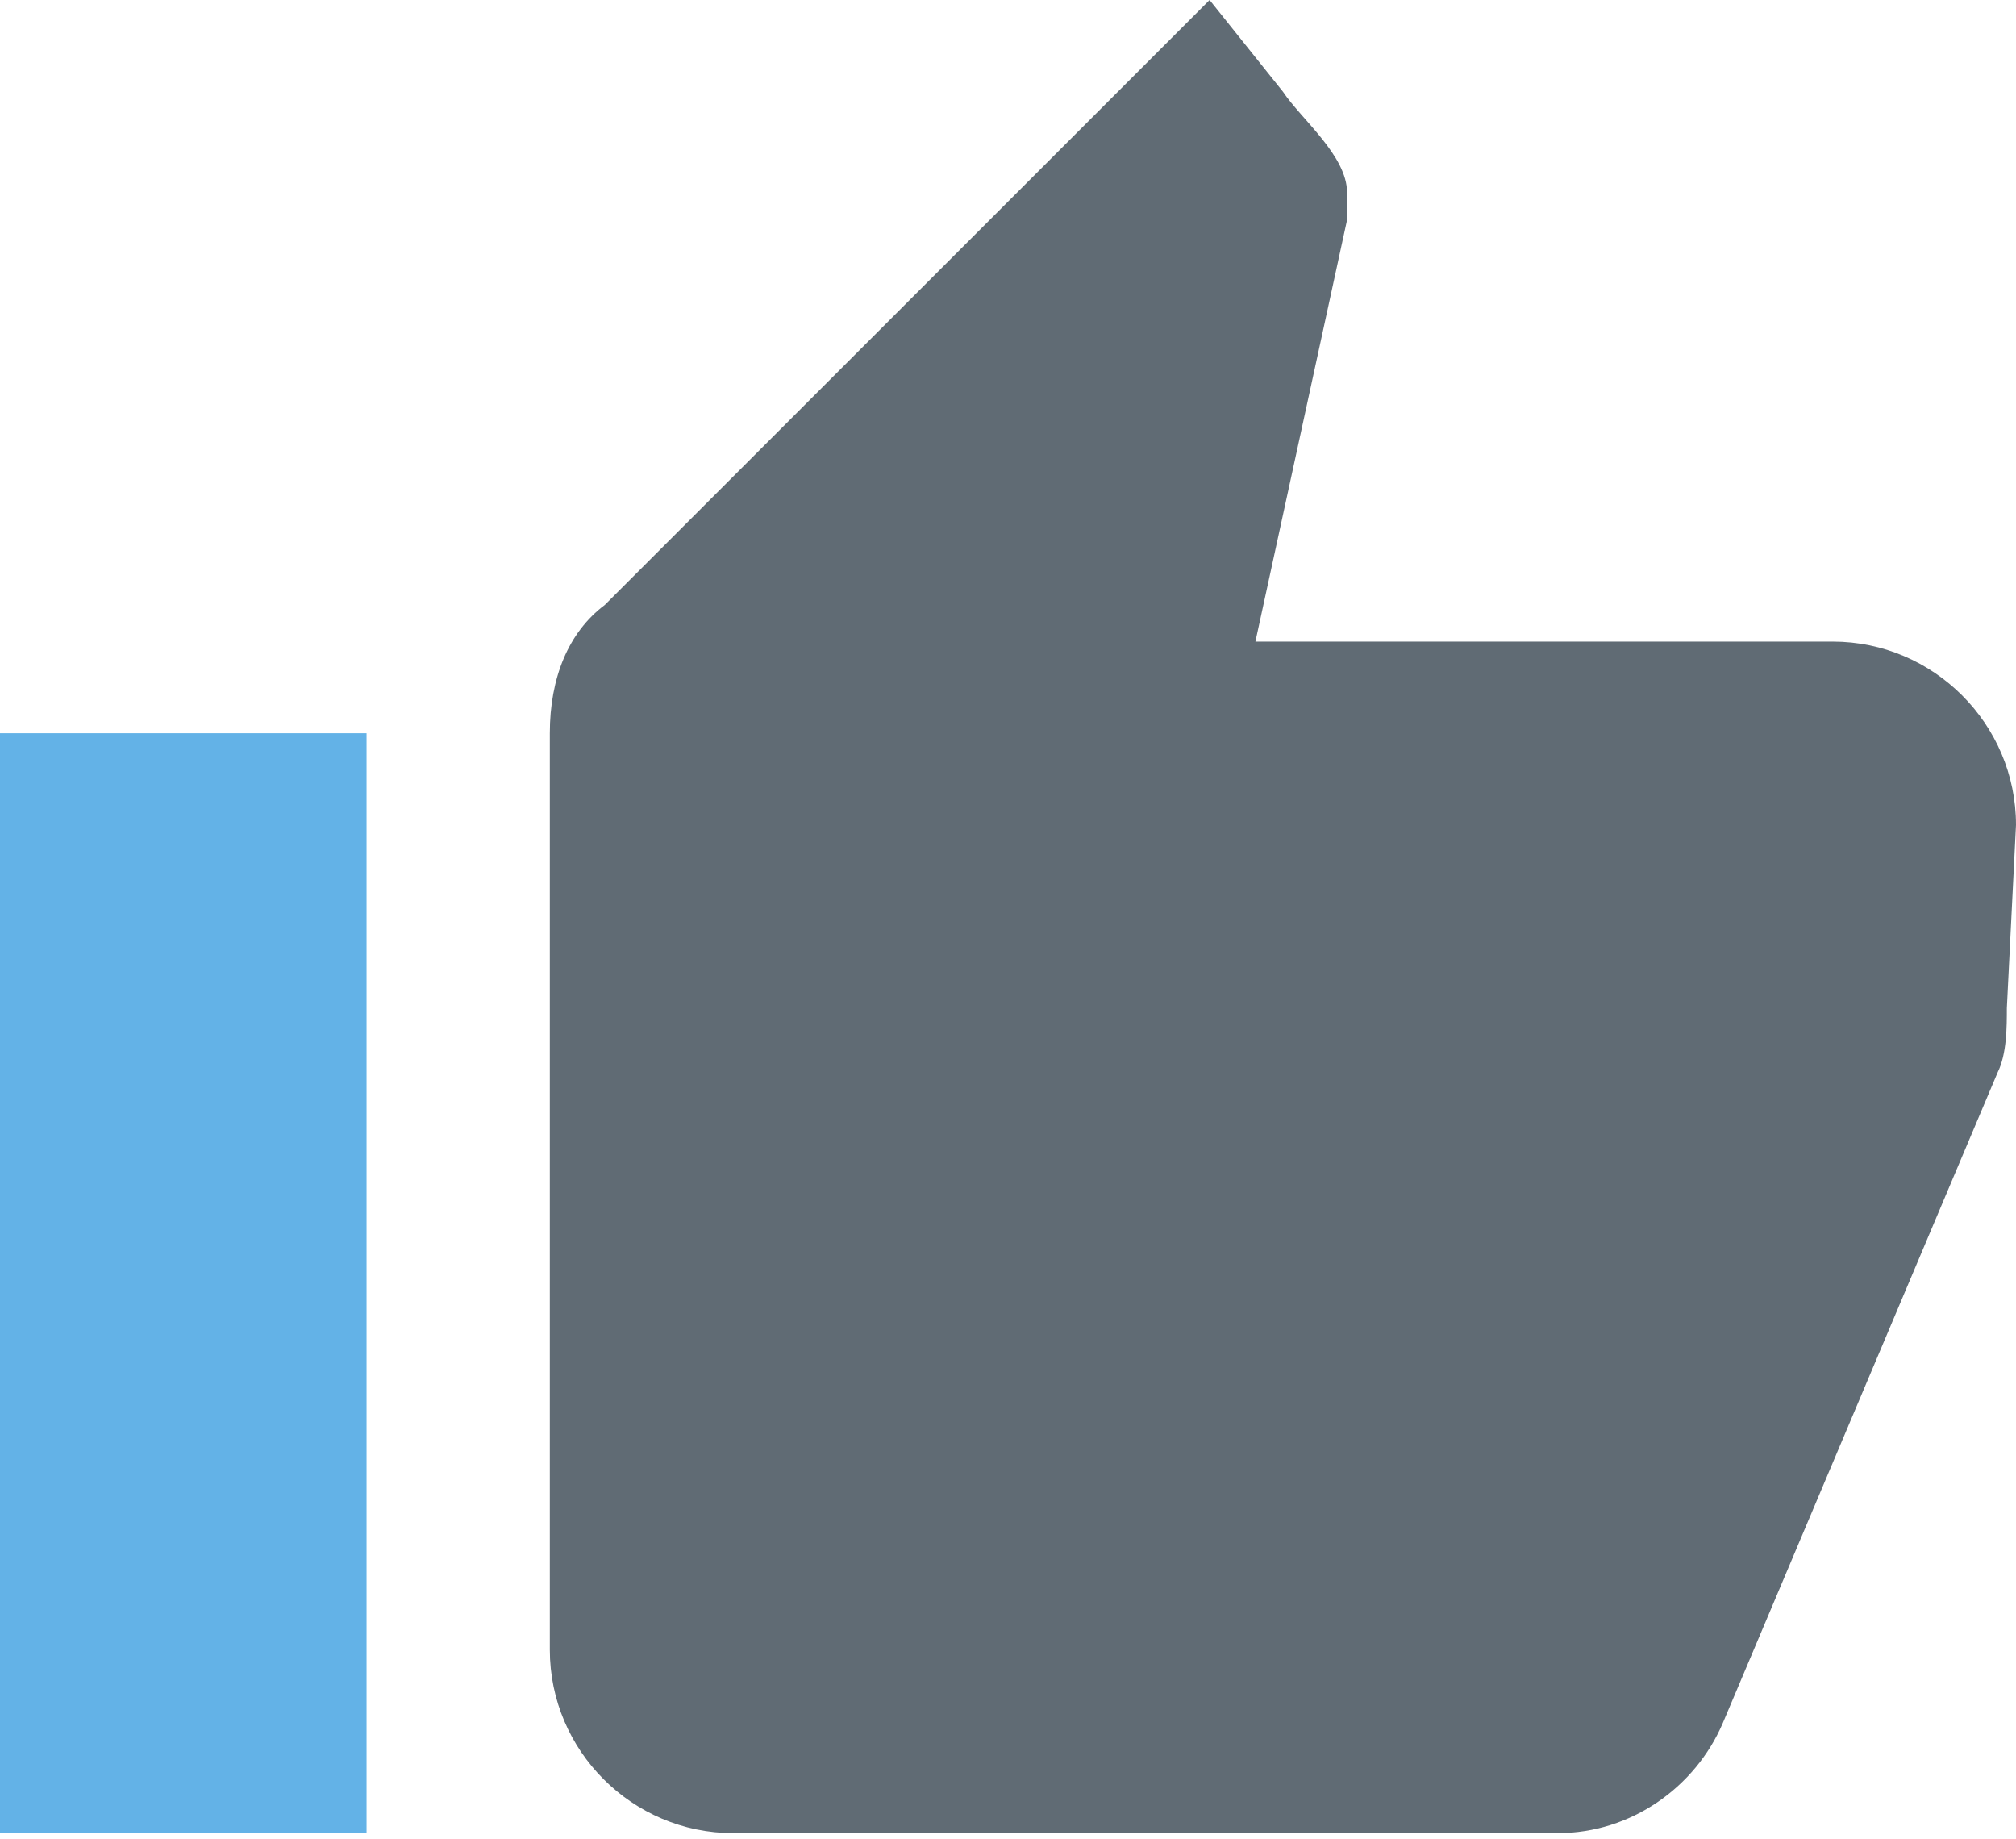
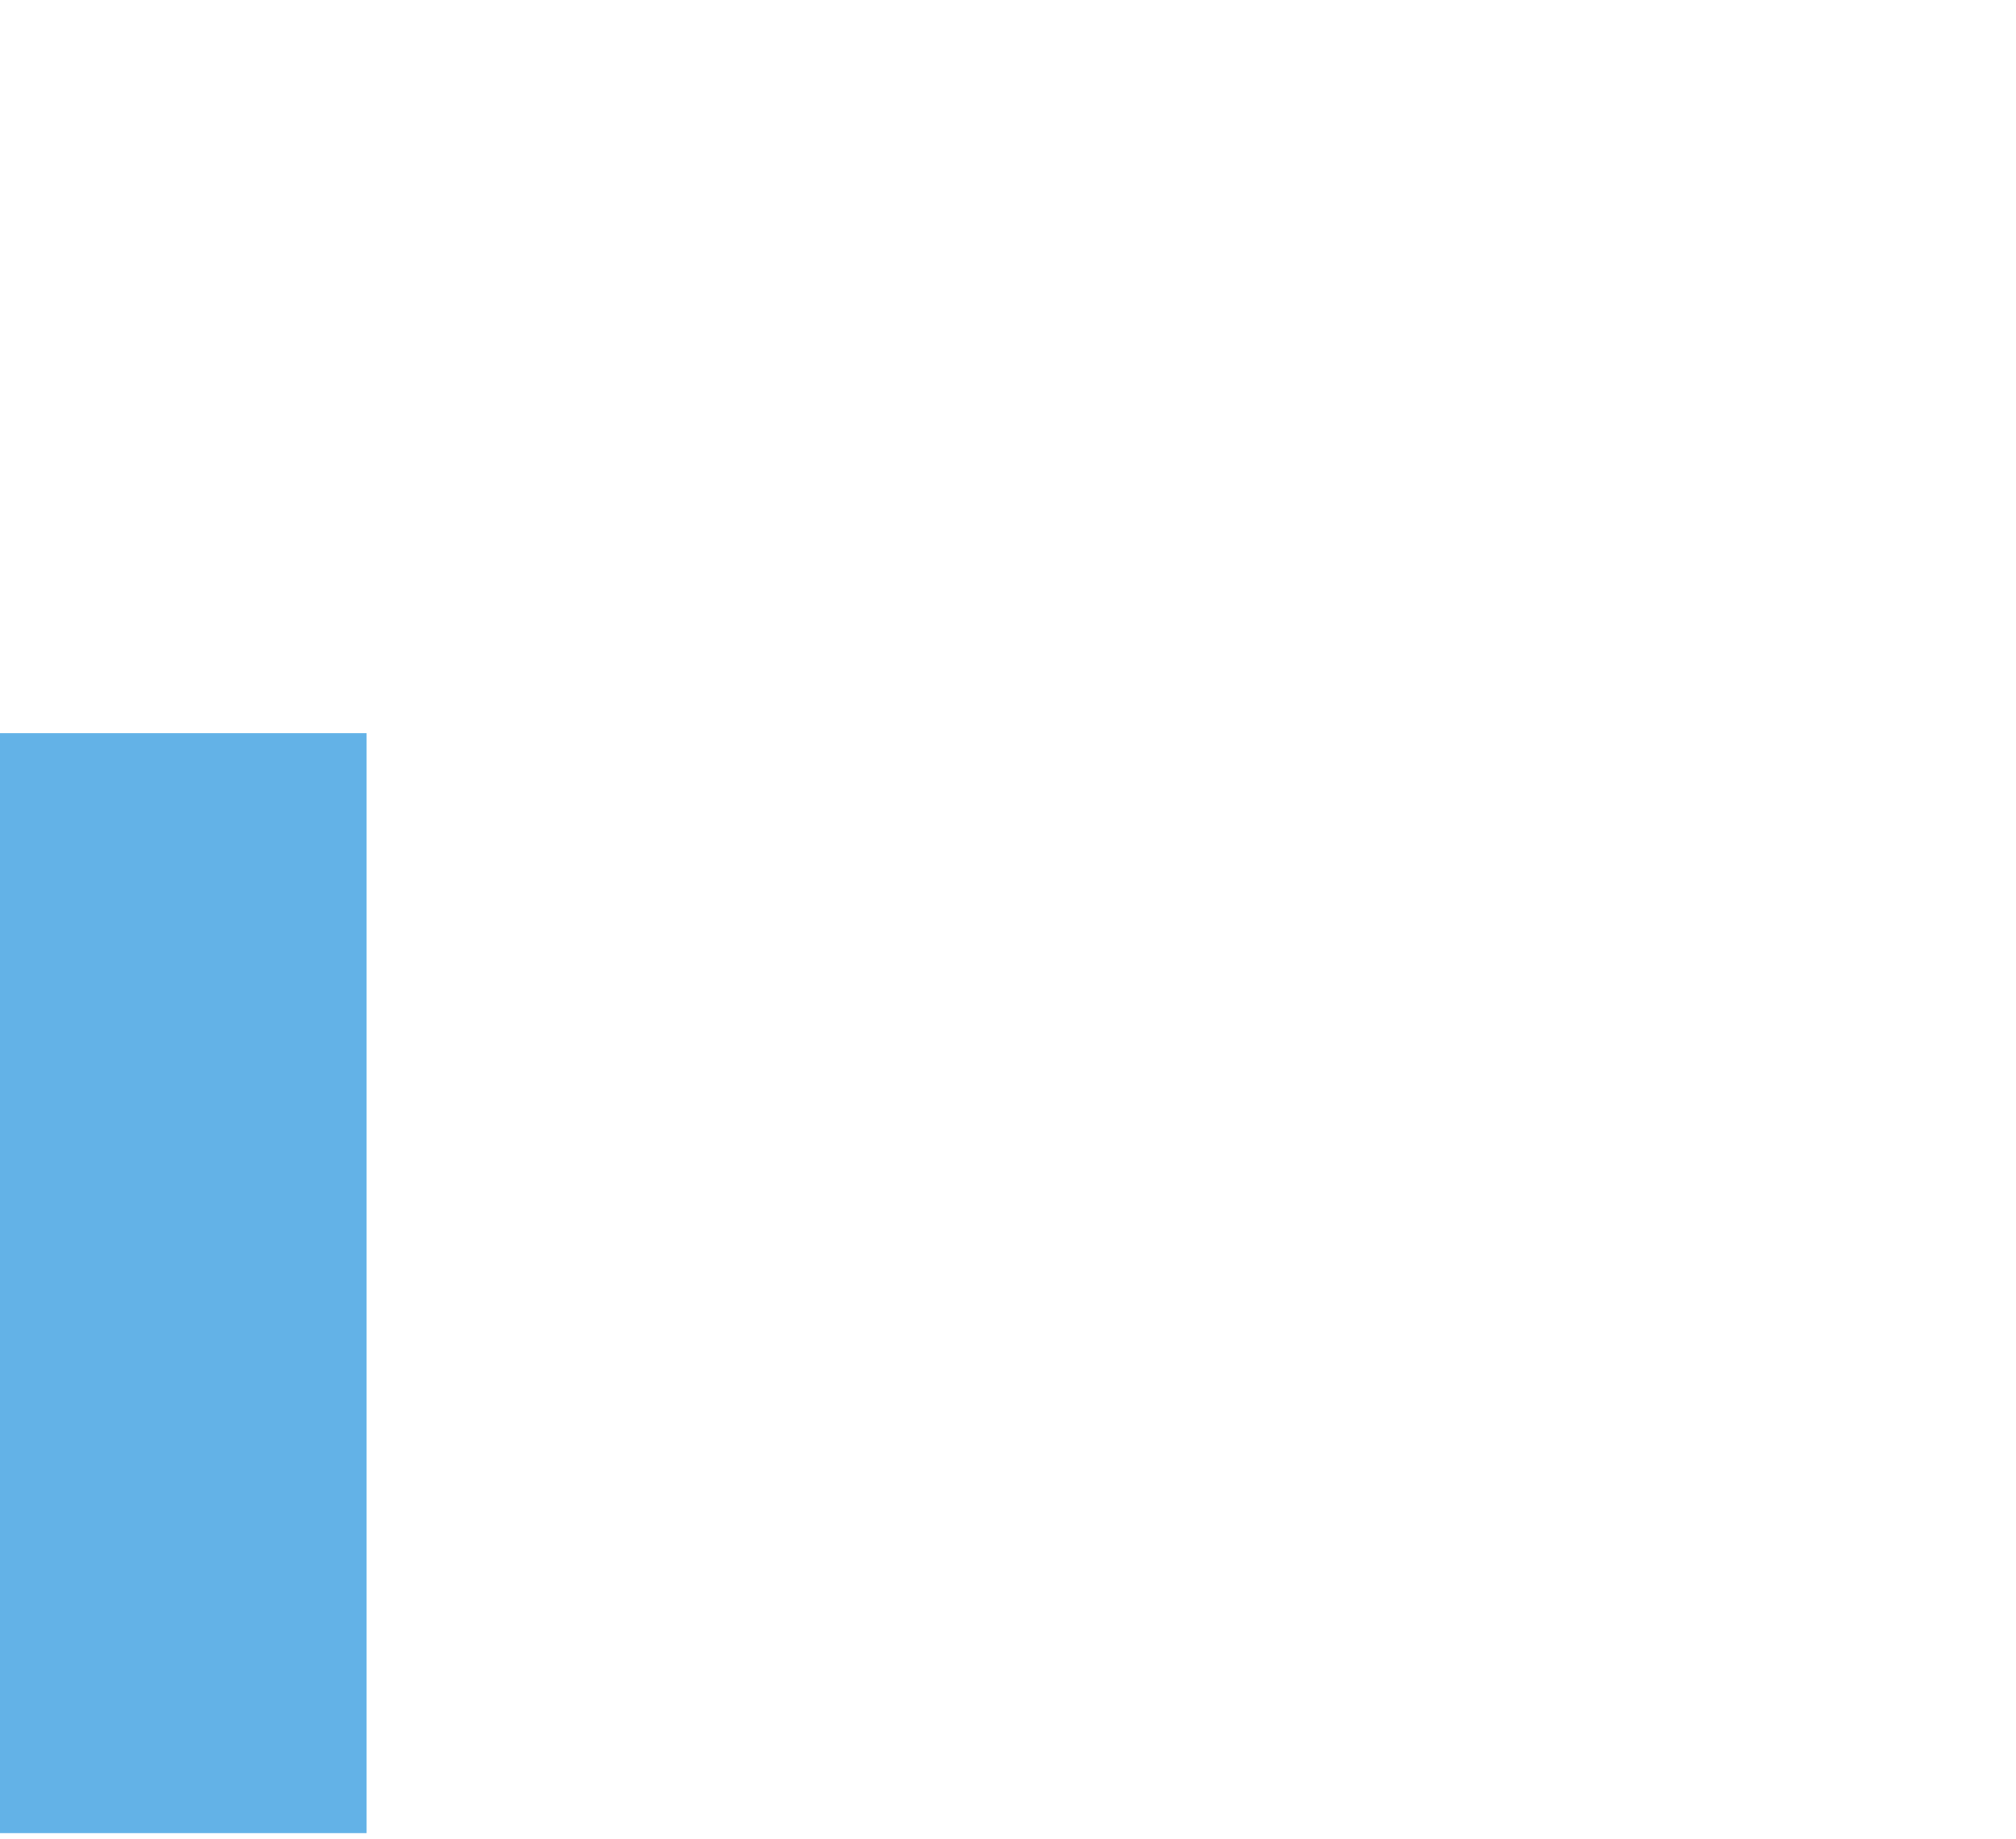
<svg xmlns="http://www.w3.org/2000/svg" width="193px" height="176px" viewBox="0 0 193 176" version="1.1">
  <title>servicesmainbanner_engagement_1x</title>
  <desc>Created with Sketch.</desc>
  <defs />
  <g id="Page-1" stroke="none" stroke-width="1" fill="none" fill-rule="evenodd">
    <g id="Engagement-Copy">
      <polygon id="Shape" fill="#63B2E7" points="0 175.455 35.091 175.455 35.091 70.182 0 70.182" />
-       <path d="M175.455,61.409 L120.186,61.409 L128.959,21.055 L128.959,18.423 C128.959,14.914 124.573,11.405 122.818,8.773 L115.8,0 L57.9,57.9 C54.391,60.532 52.636,64.918 52.636,70.182 L52.636,157.909 C52.636,167.559 60.532,175.455 70.182,175.455 L149.136,175.455 C156.155,175.455 162.295,171.068 164.927,164.927 L191.245,102.641 C192.123,100.886 192.123,98.255 192.123,96.5 L193,78.955 C193,69.305 185.105,61.409 175.455,61.409 Z" id="Path" fill="#606B74" />
    </g>
  </g>
</svg>